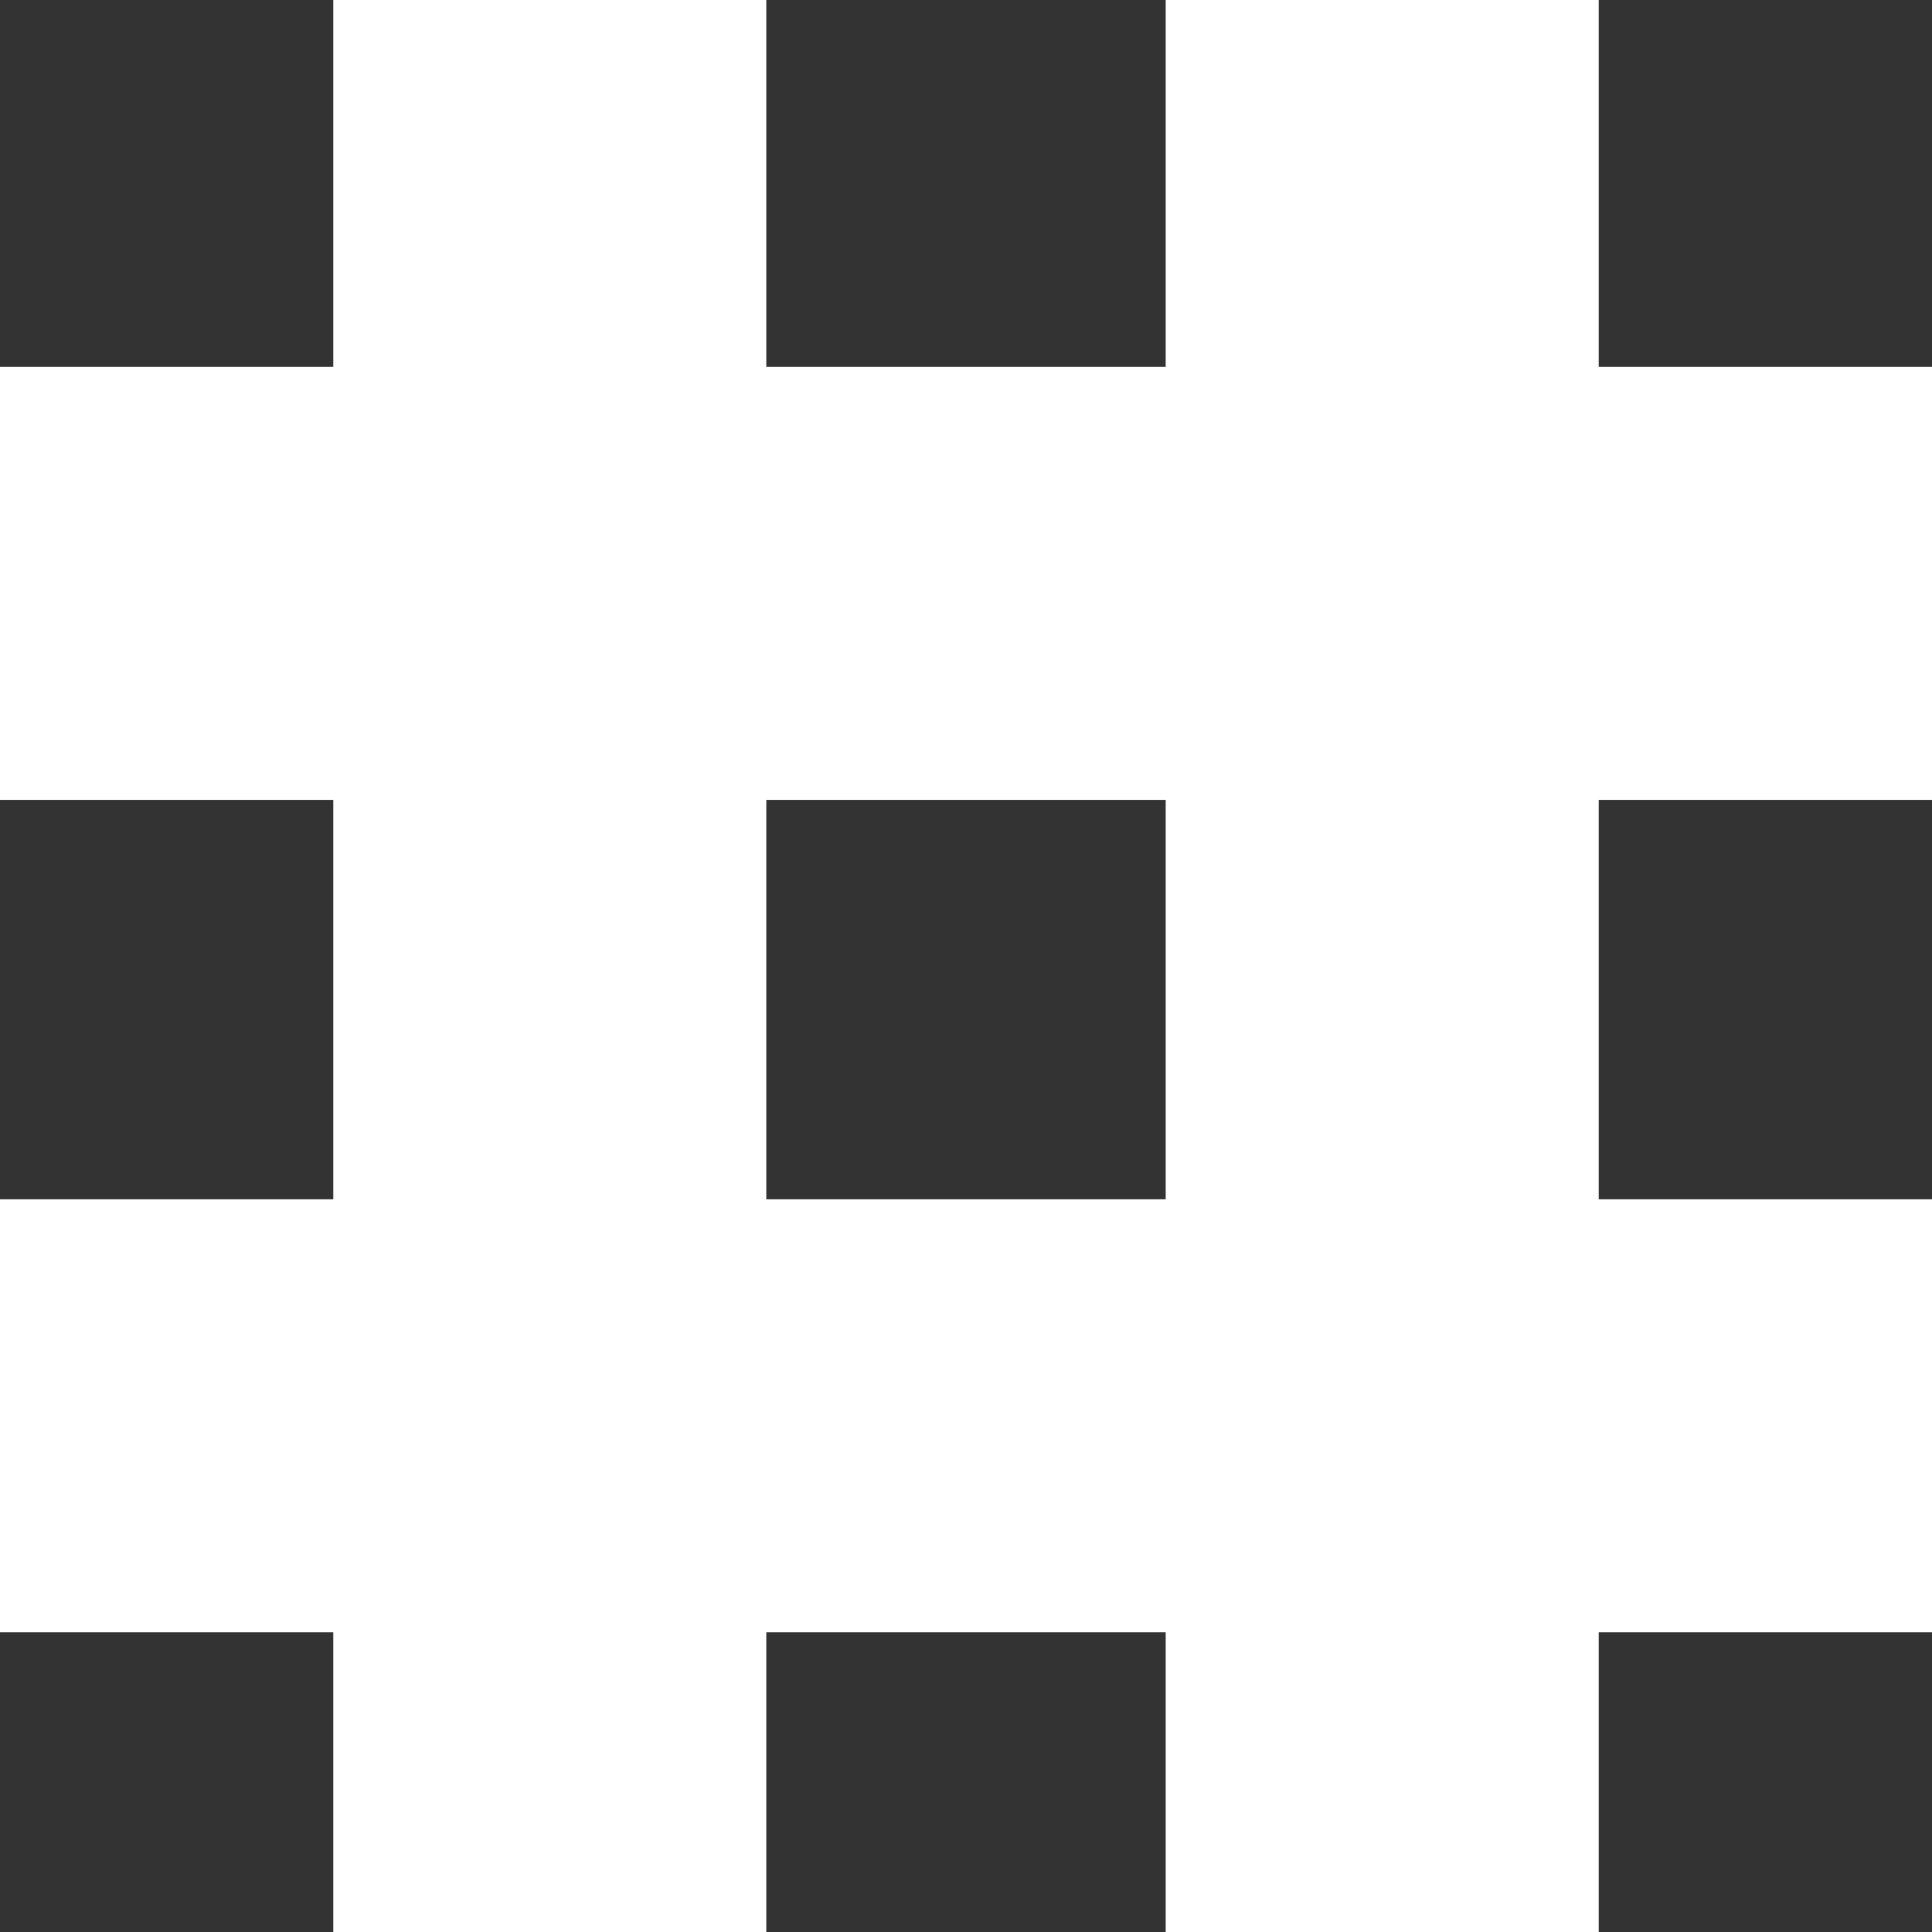
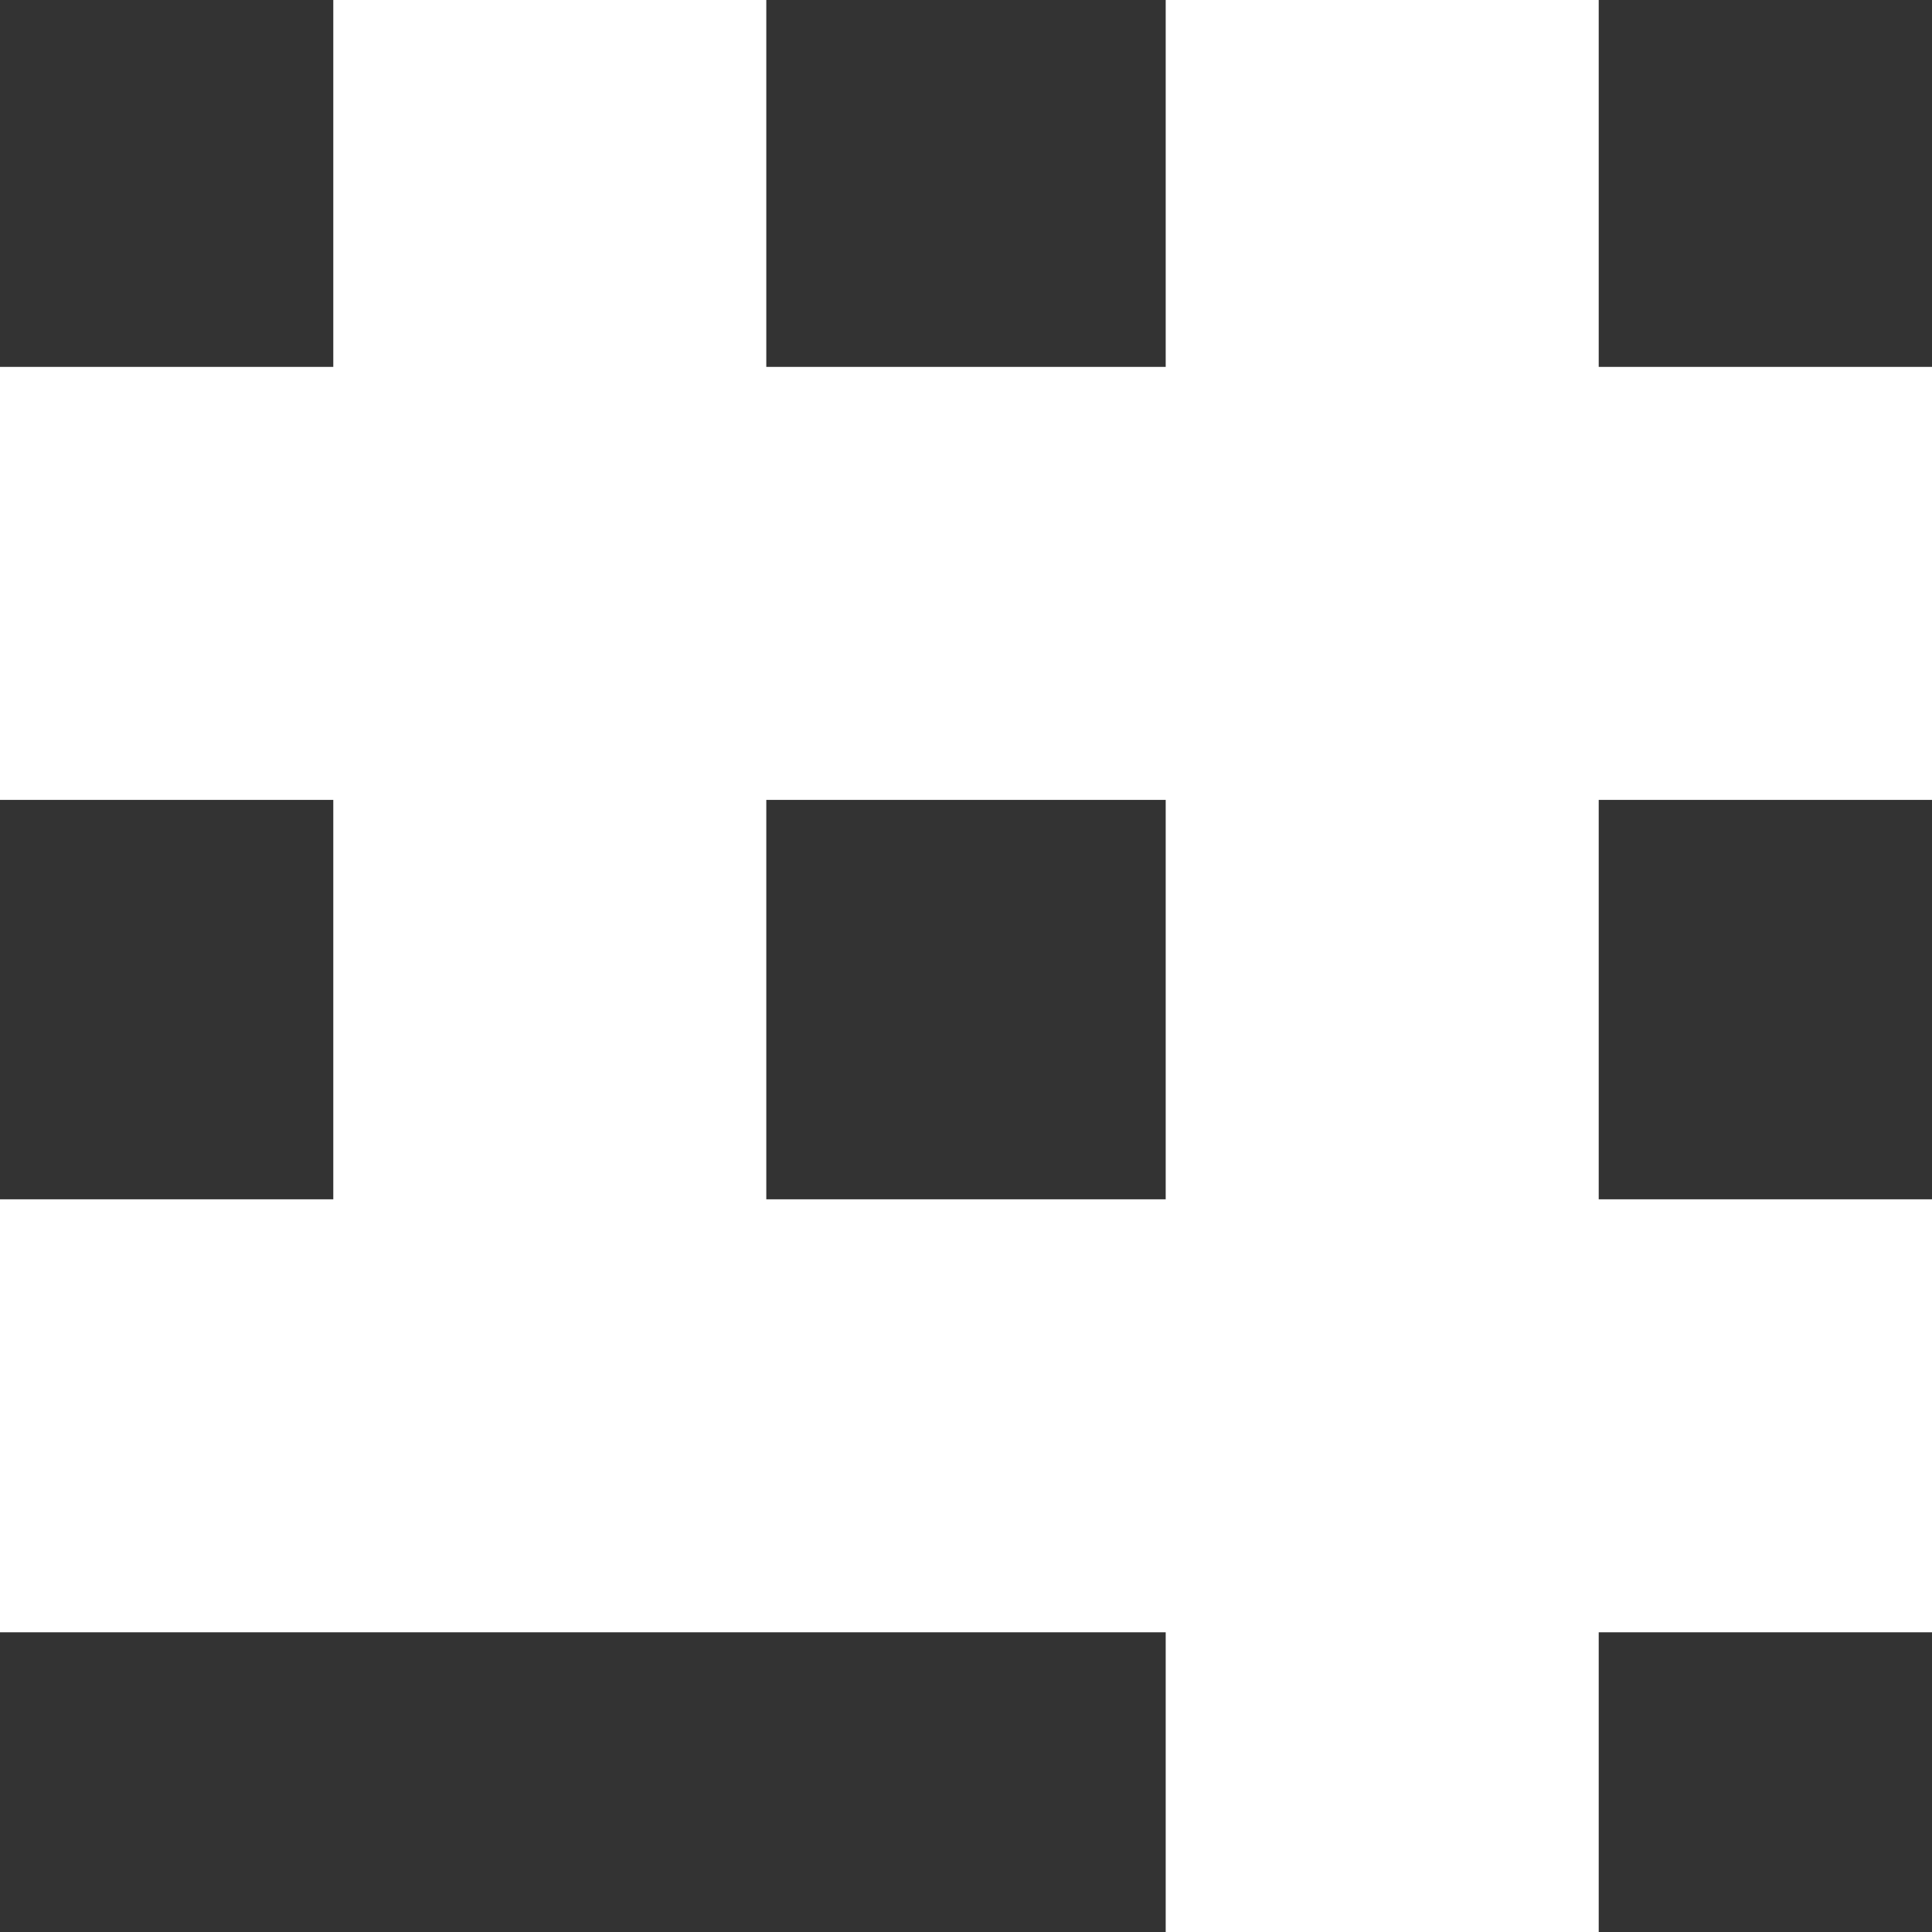
<svg xmlns="http://www.w3.org/2000/svg" width="290" height="290" viewBox="0 0 290 290" fill="none">
  <rect x="0" y="0" width="290" height="290" fill="#333333" stroke="none" />
-   <path fill-rule="evenodd" clip-rule="evenodd" d="M239.972 0L174.976 0V55.072L115.024 55.072V0L50.028 0V55.072H0L0 120.067H50.028L50.028 180.02H0L0 245.015H50.028V290H115.024V245.015H174.976V290H239.972V245.015H290V180.02H239.972V120.067L290 120.067V55.072H239.972V0ZM115.024 180.02H174.976V120.067H115.024V180.02Z" fill="white" />
+   <path fill-rule="evenodd" clip-rule="evenodd" d="M239.972 0L174.976 0V55.072L115.024 55.072V0L50.028 0V55.072H0L0 120.067H50.028L50.028 180.02H0L0 245.015H50.028H115.024V245.015H174.976V290H239.972V245.015H290V180.02H239.972V120.067L290 120.067V55.072H239.972V0ZM115.024 180.02H174.976V120.067H115.024V180.02Z" fill="white" />
</svg>